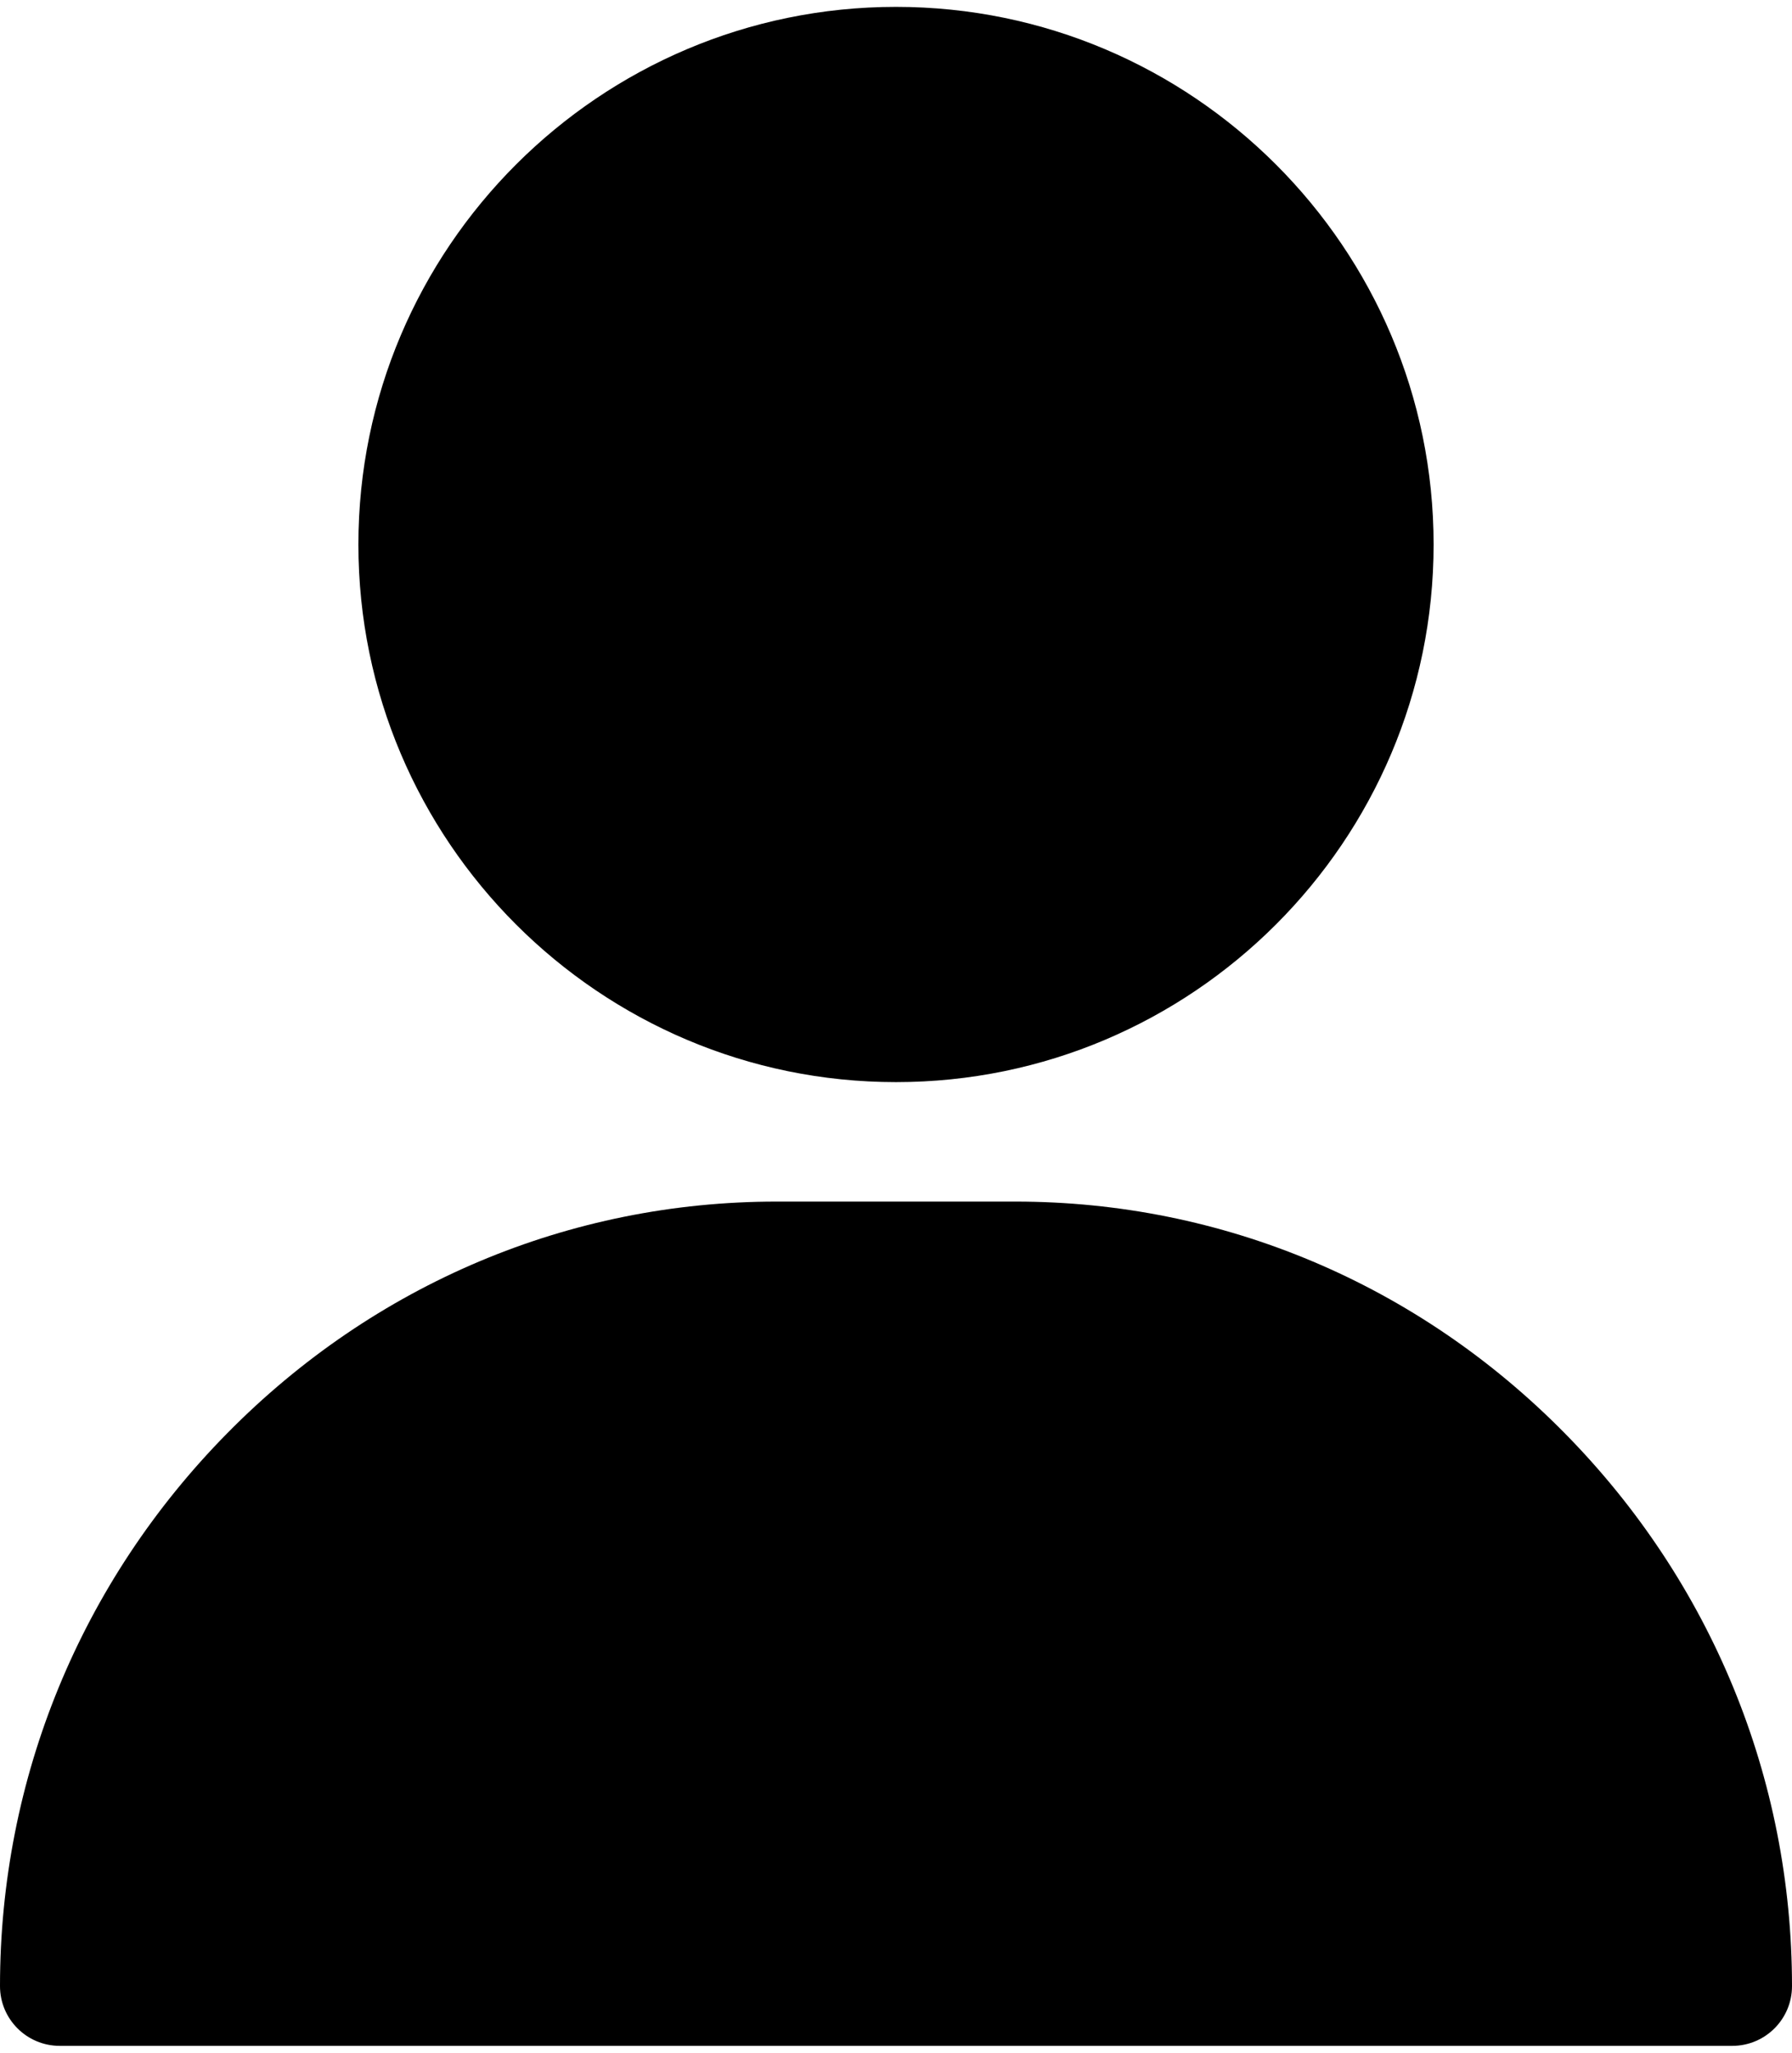
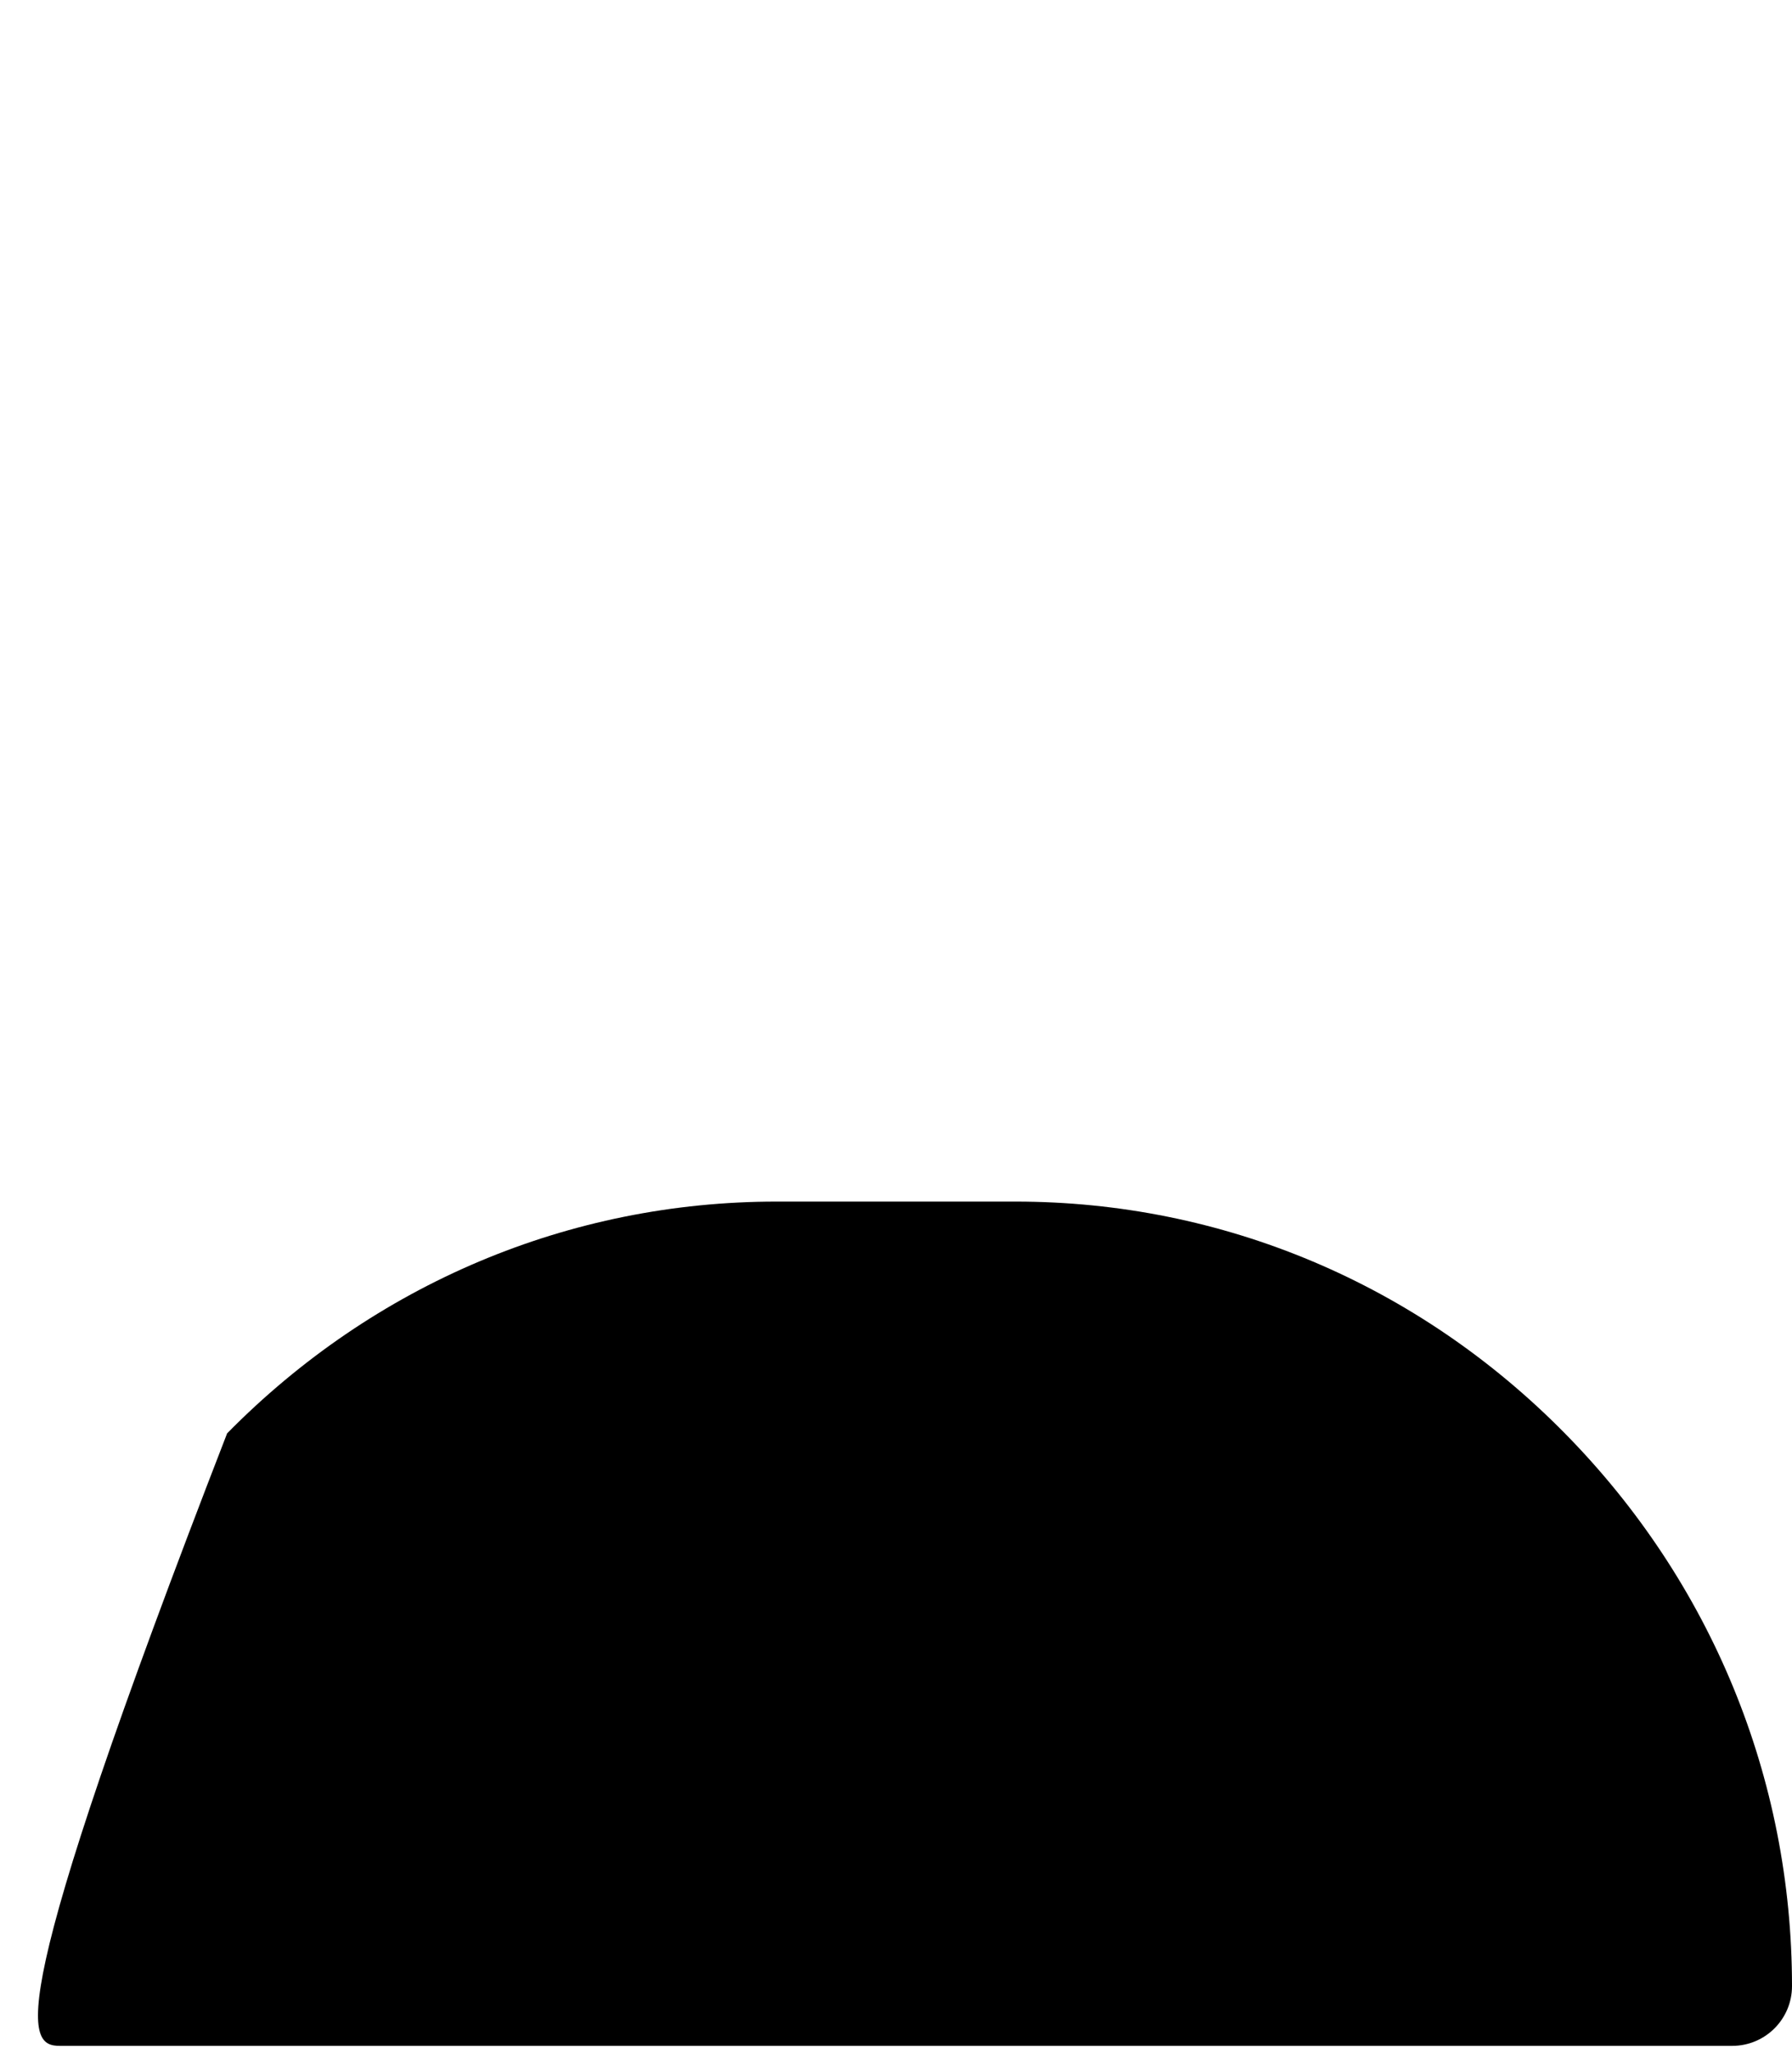
<svg xmlns="http://www.w3.org/2000/svg" width="110" height="126" viewBox="0 0 110 126" fill="currentColor">
-   <path d="M55 0.422C36.804 0.422 22 15.226 22 33.422C22 51.619 36.804 66.422 55 66.422C73.196 66.422 88 51.619 88 33.422C88 15.226 73.196 0.422 55 0.422Z" fill="currentColor" />
-   <path d="M96.058 87.981C87.024 78.807 75.047 73.755 62.333 73.755H47.667C34.954 73.755 22.976 78.807 13.942 87.981C4.951 97.109 0 109.159 0 121.911C0 123.936 1.642 125.578 3.667 125.578H106.333C108.358 125.578 110 123.936 110 121.911C110 109.159 105.049 97.109 96.058 87.981Z" fill="currentColor" />
+   <path d="M96.058 87.981C87.024 78.807 75.047 73.755 62.333 73.755H47.667C34.954 73.755 22.976 78.807 13.942 87.981C0 123.936 1.642 125.578 3.667 125.578H106.333C108.358 125.578 110 123.936 110 121.911C110 109.159 105.049 97.109 96.058 87.981Z" fill="currentColor" />
</svg>